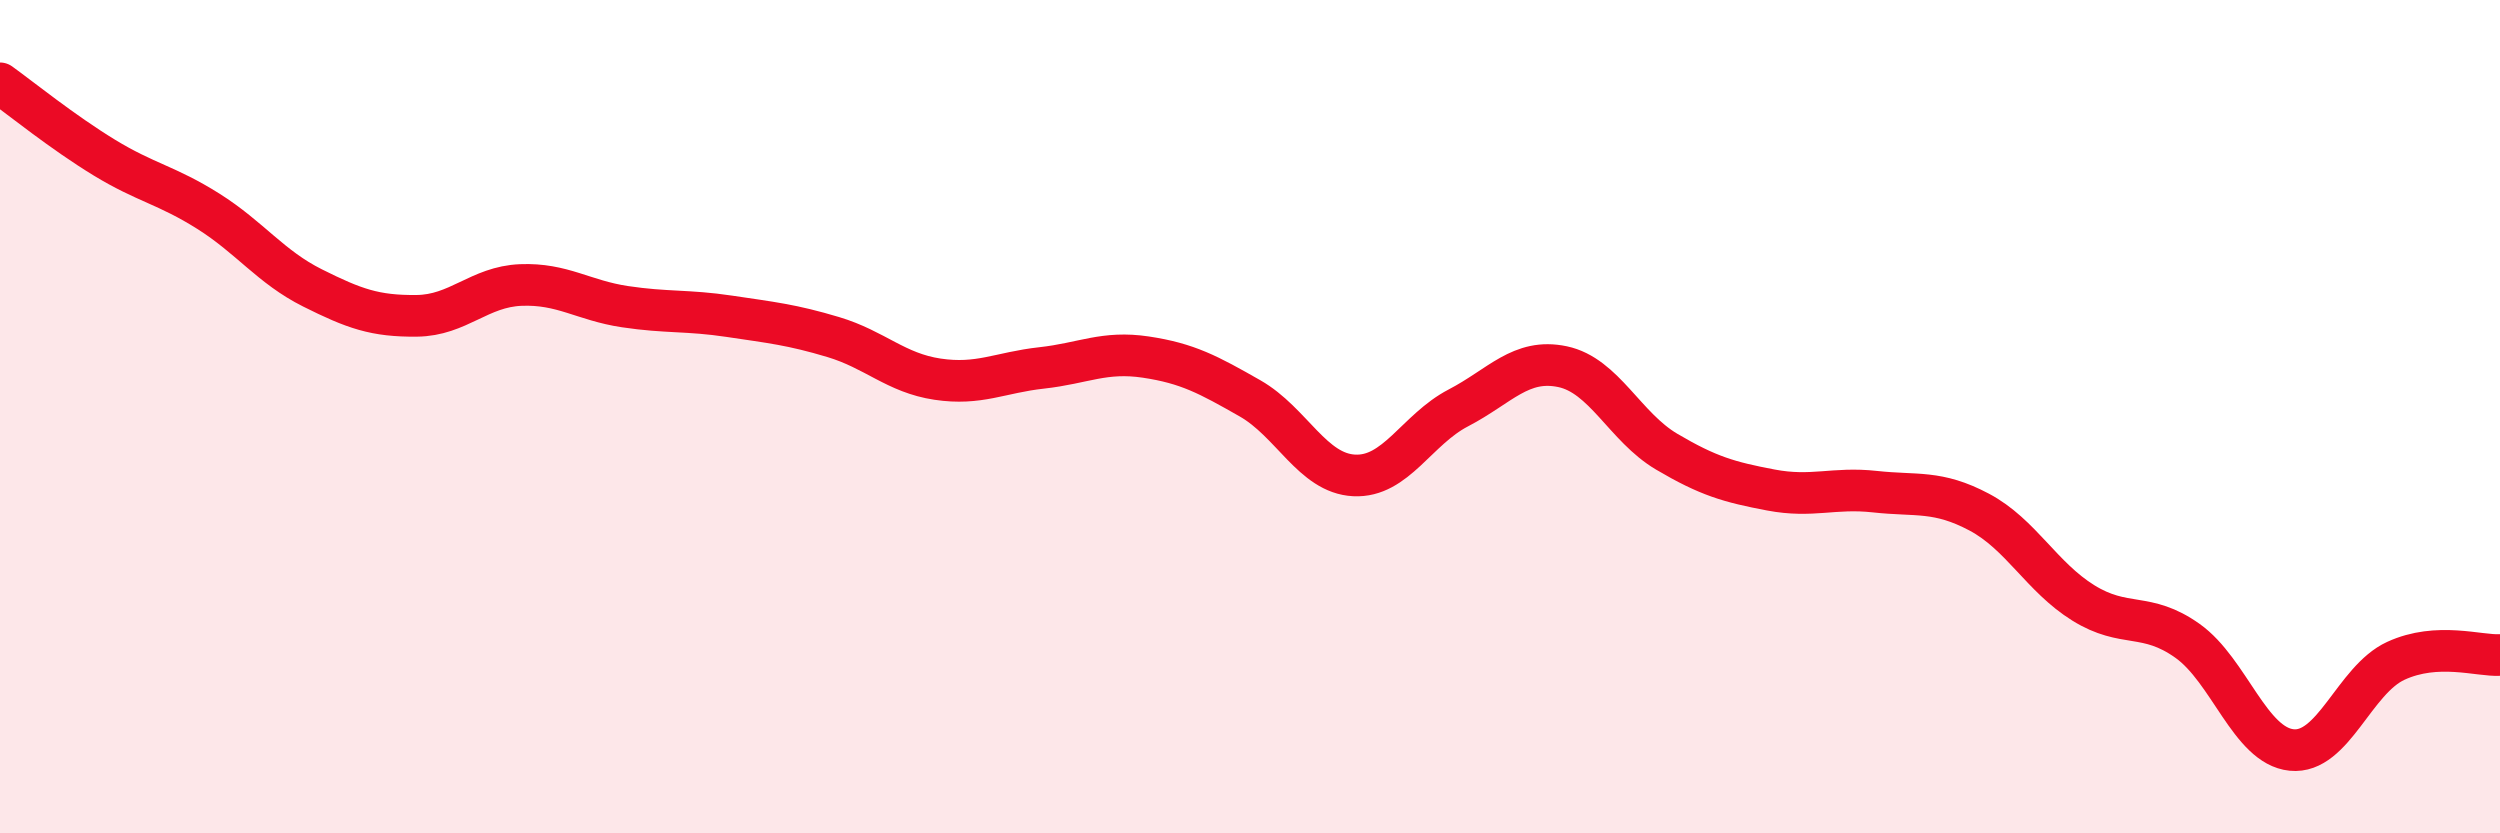
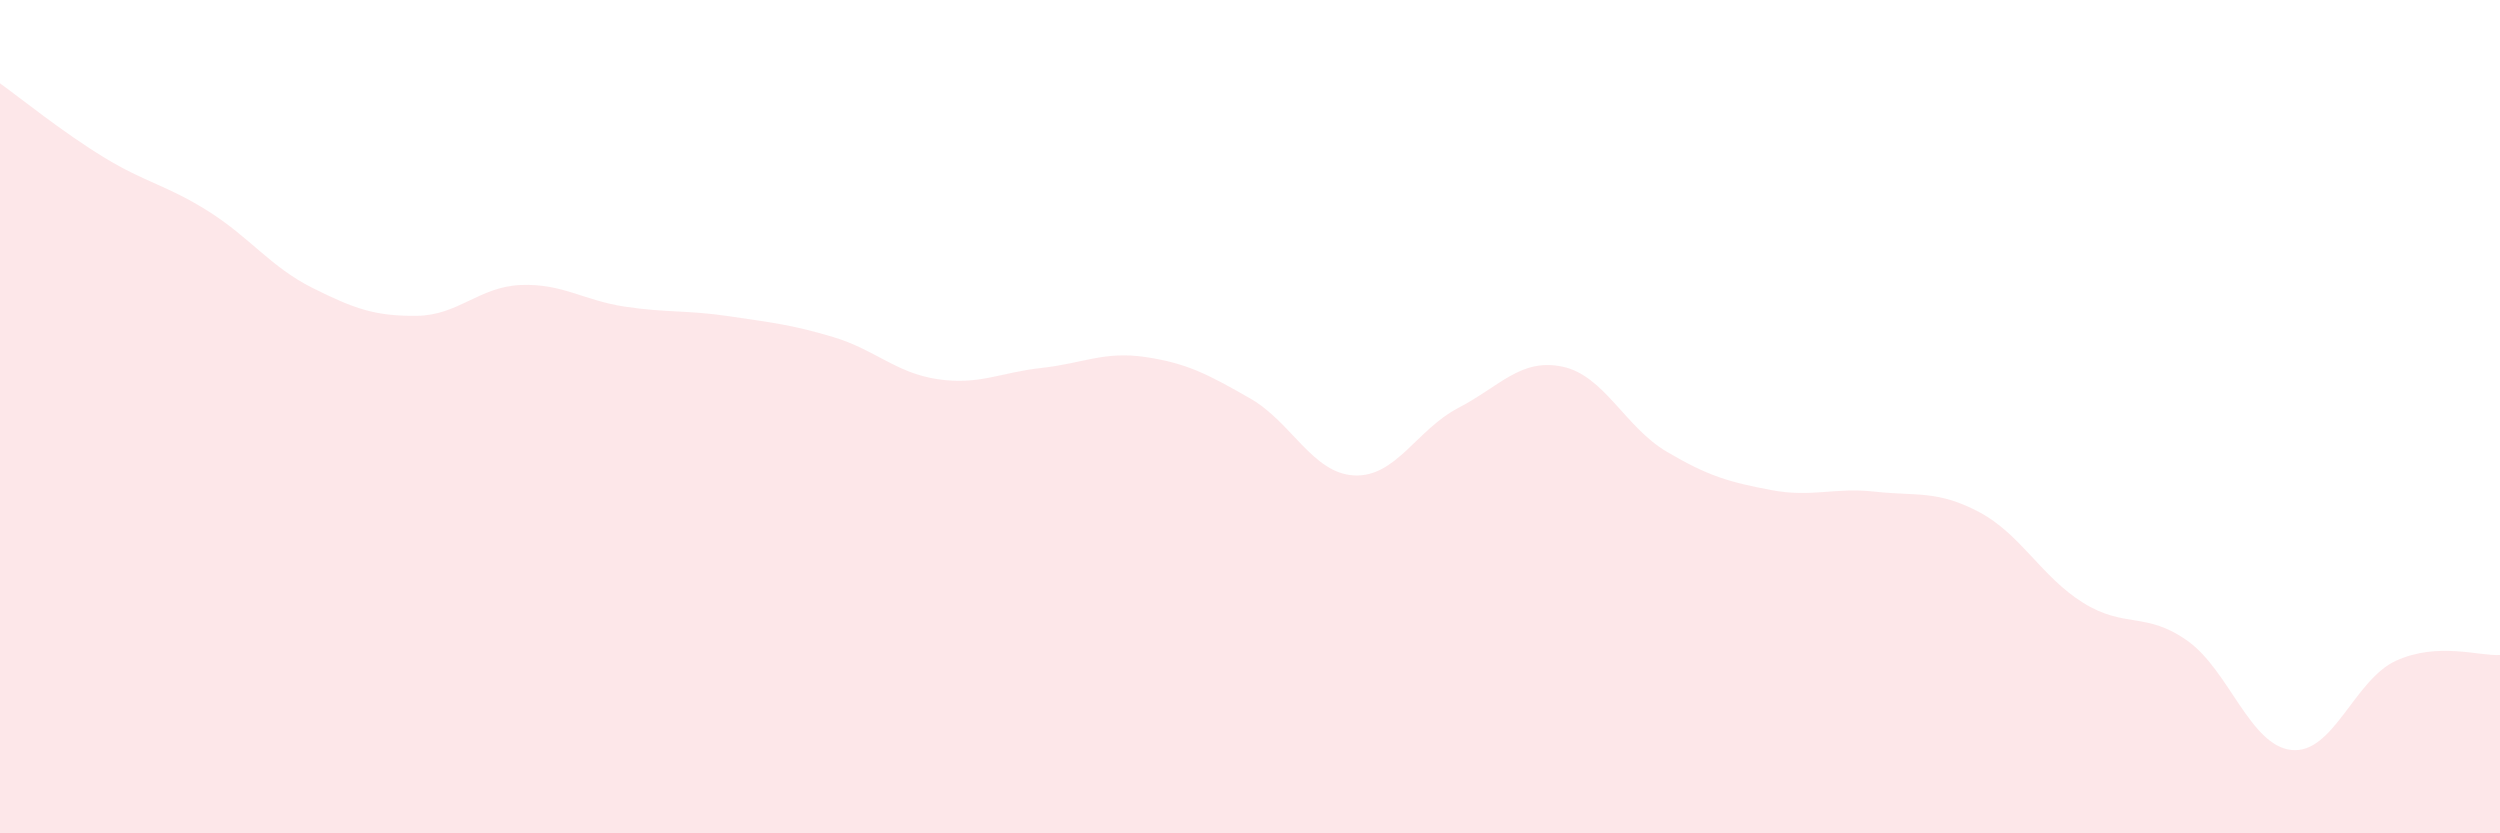
<svg xmlns="http://www.w3.org/2000/svg" width="60" height="20" viewBox="0 0 60 20">
  <path d="M 0,2 C 0.5,2.36 1.5,3.17 2.5,3.78 C 3.5,4.39 4,4.44 5,5.07 C 6,5.7 6.5,6.41 7.5,6.91 C 8.5,7.41 9,7.59 10,7.58 C 11,7.57 11.5,6.88 12.5,6.84 C 13.5,6.8 14,7.21 15,7.36 C 16,7.51 16.5,7.44 17.5,7.59 C 18.5,7.74 19,7.79 20,8.09 C 21,8.39 21.5,8.95 22.5,9.1 C 23.5,9.25 24,8.94 25,8.83 C 26,8.72 26.5,8.42 27.5,8.57 C 28.5,8.72 29,8.99 30,9.56 C 31,10.13 31.5,11.36 32.5,11.41 C 33.5,11.46 34,10.31 35,9.79 C 36,9.27 36.5,8.59 37.5,8.8 C 38.5,9.01 39,10.25 40,10.84 C 41,11.43 41.5,11.57 42.5,11.76 C 43.5,11.95 44,11.69 45,11.8 C 46,11.91 46.5,11.76 47.5,12.29 C 48.5,12.82 49,13.85 50,14.47 C 51,15.09 51.5,14.67 52.5,15.38 C 53.5,16.09 54,17.9 55,18 C 56,18.1 56.5,16.32 57.5,15.86 C 58.5,15.4 59.5,15.75 60,15.72L60 20L0 20Z" fill="#EB0A25" opacity="0.1" stroke-linecap="round" stroke-linejoin="round" />
-   <path d="M 0,2 C 0.5,2.36 1.5,3.17 2.5,3.78 C 3.5,4.39 4,4.44 5,5.07 C 6,5.7 6.5,6.41 7.5,6.91 C 8.5,7.41 9,7.59 10,7.58 C 11,7.57 11.5,6.88 12.5,6.84 C 13.5,6.8 14,7.21 15,7.36 C 16,7.51 16.5,7.44 17.5,7.59 C 18.5,7.74 19,7.79 20,8.09 C 21,8.39 21.5,8.95 22.5,9.1 C 23.5,9.25 24,8.94 25,8.83 C 26,8.72 26.5,8.42 27.5,8.57 C 28.5,8.72 29,8.99 30,9.56 C 31,10.13 31.5,11.36 32.5,11.41 C 33.5,11.46 34,10.31 35,9.79 C 36,9.27 36.5,8.59 37.5,8.8 C 38.5,9.01 39,10.25 40,10.84 C 41,11.43 41.5,11.57 42.5,11.76 C 43.5,11.95 44,11.69 45,11.8 C 46,11.91 46.5,11.76 47.5,12.29 C 48.5,12.82 49,13.85 50,14.47 C 51,15.09 51.5,14.67 52.5,15.38 C 53.5,16.09 54,17.9 55,18 C 56,18.1 56.5,16.32 57.5,15.86 C 58.5,15.4 59.5,15.75 60,15.72" stroke="#EB0A25" stroke-width="1" fill="none" stroke-linecap="round" stroke-linejoin="round" />
</svg>